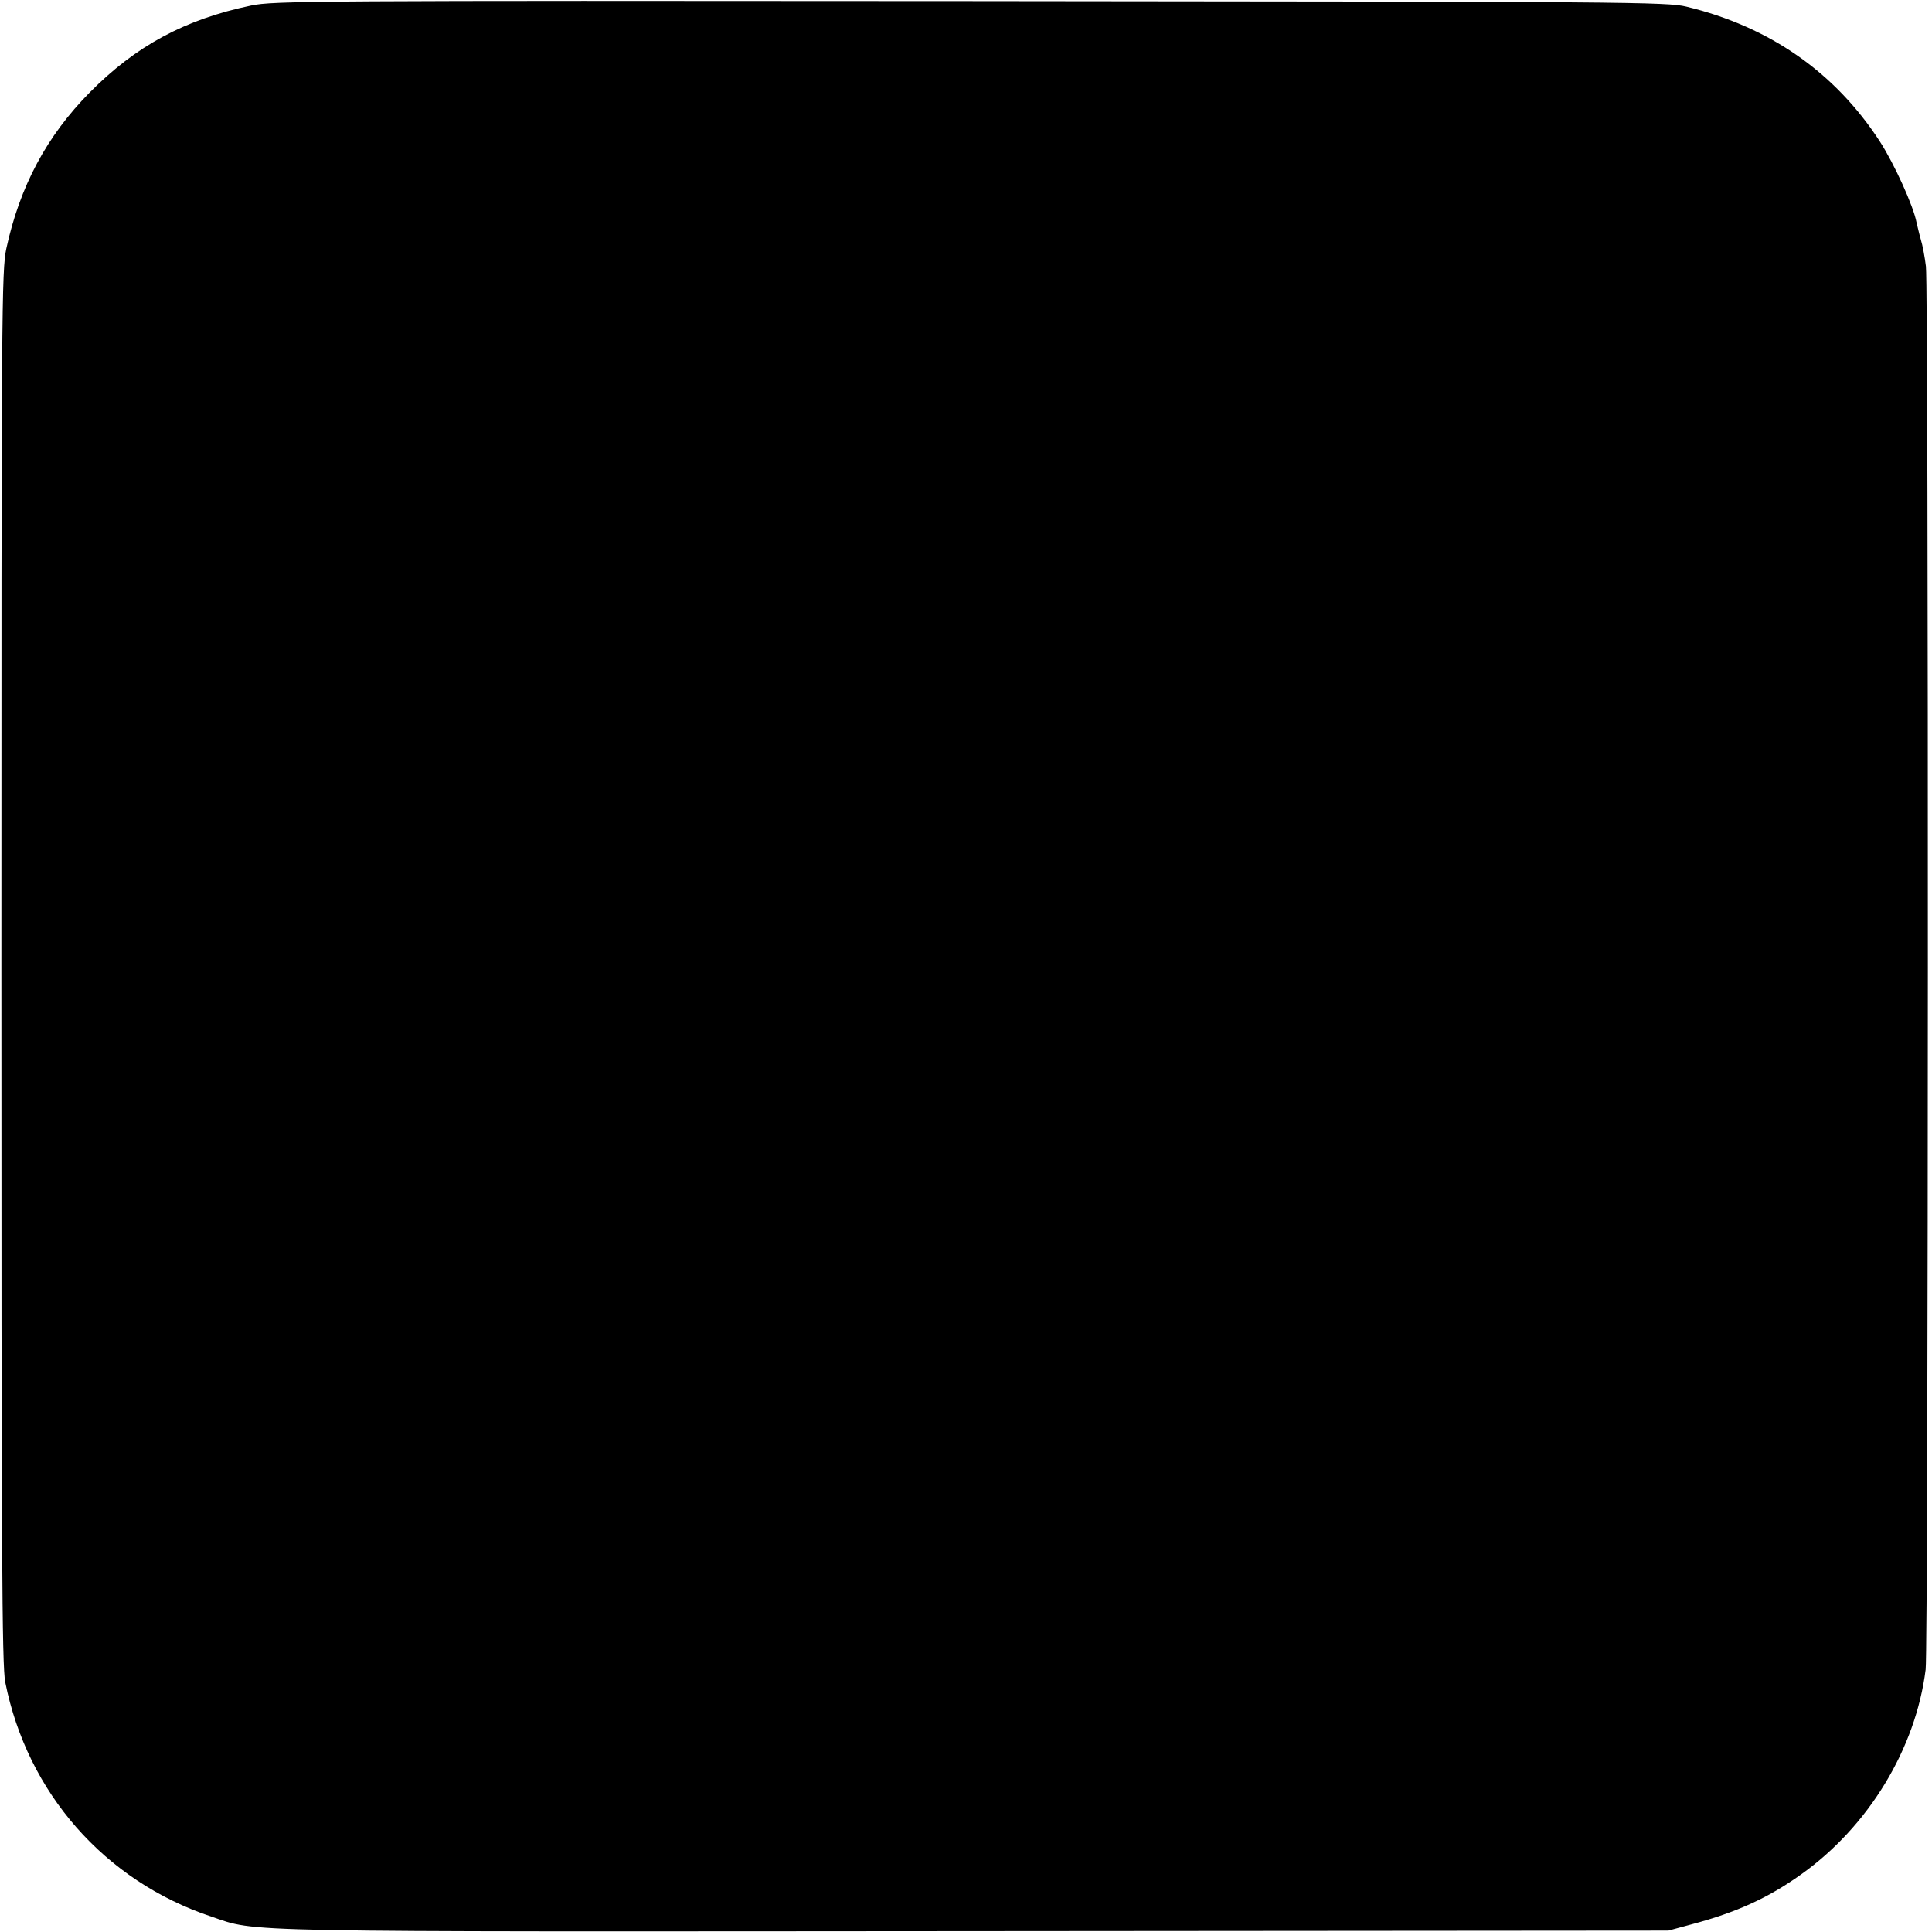
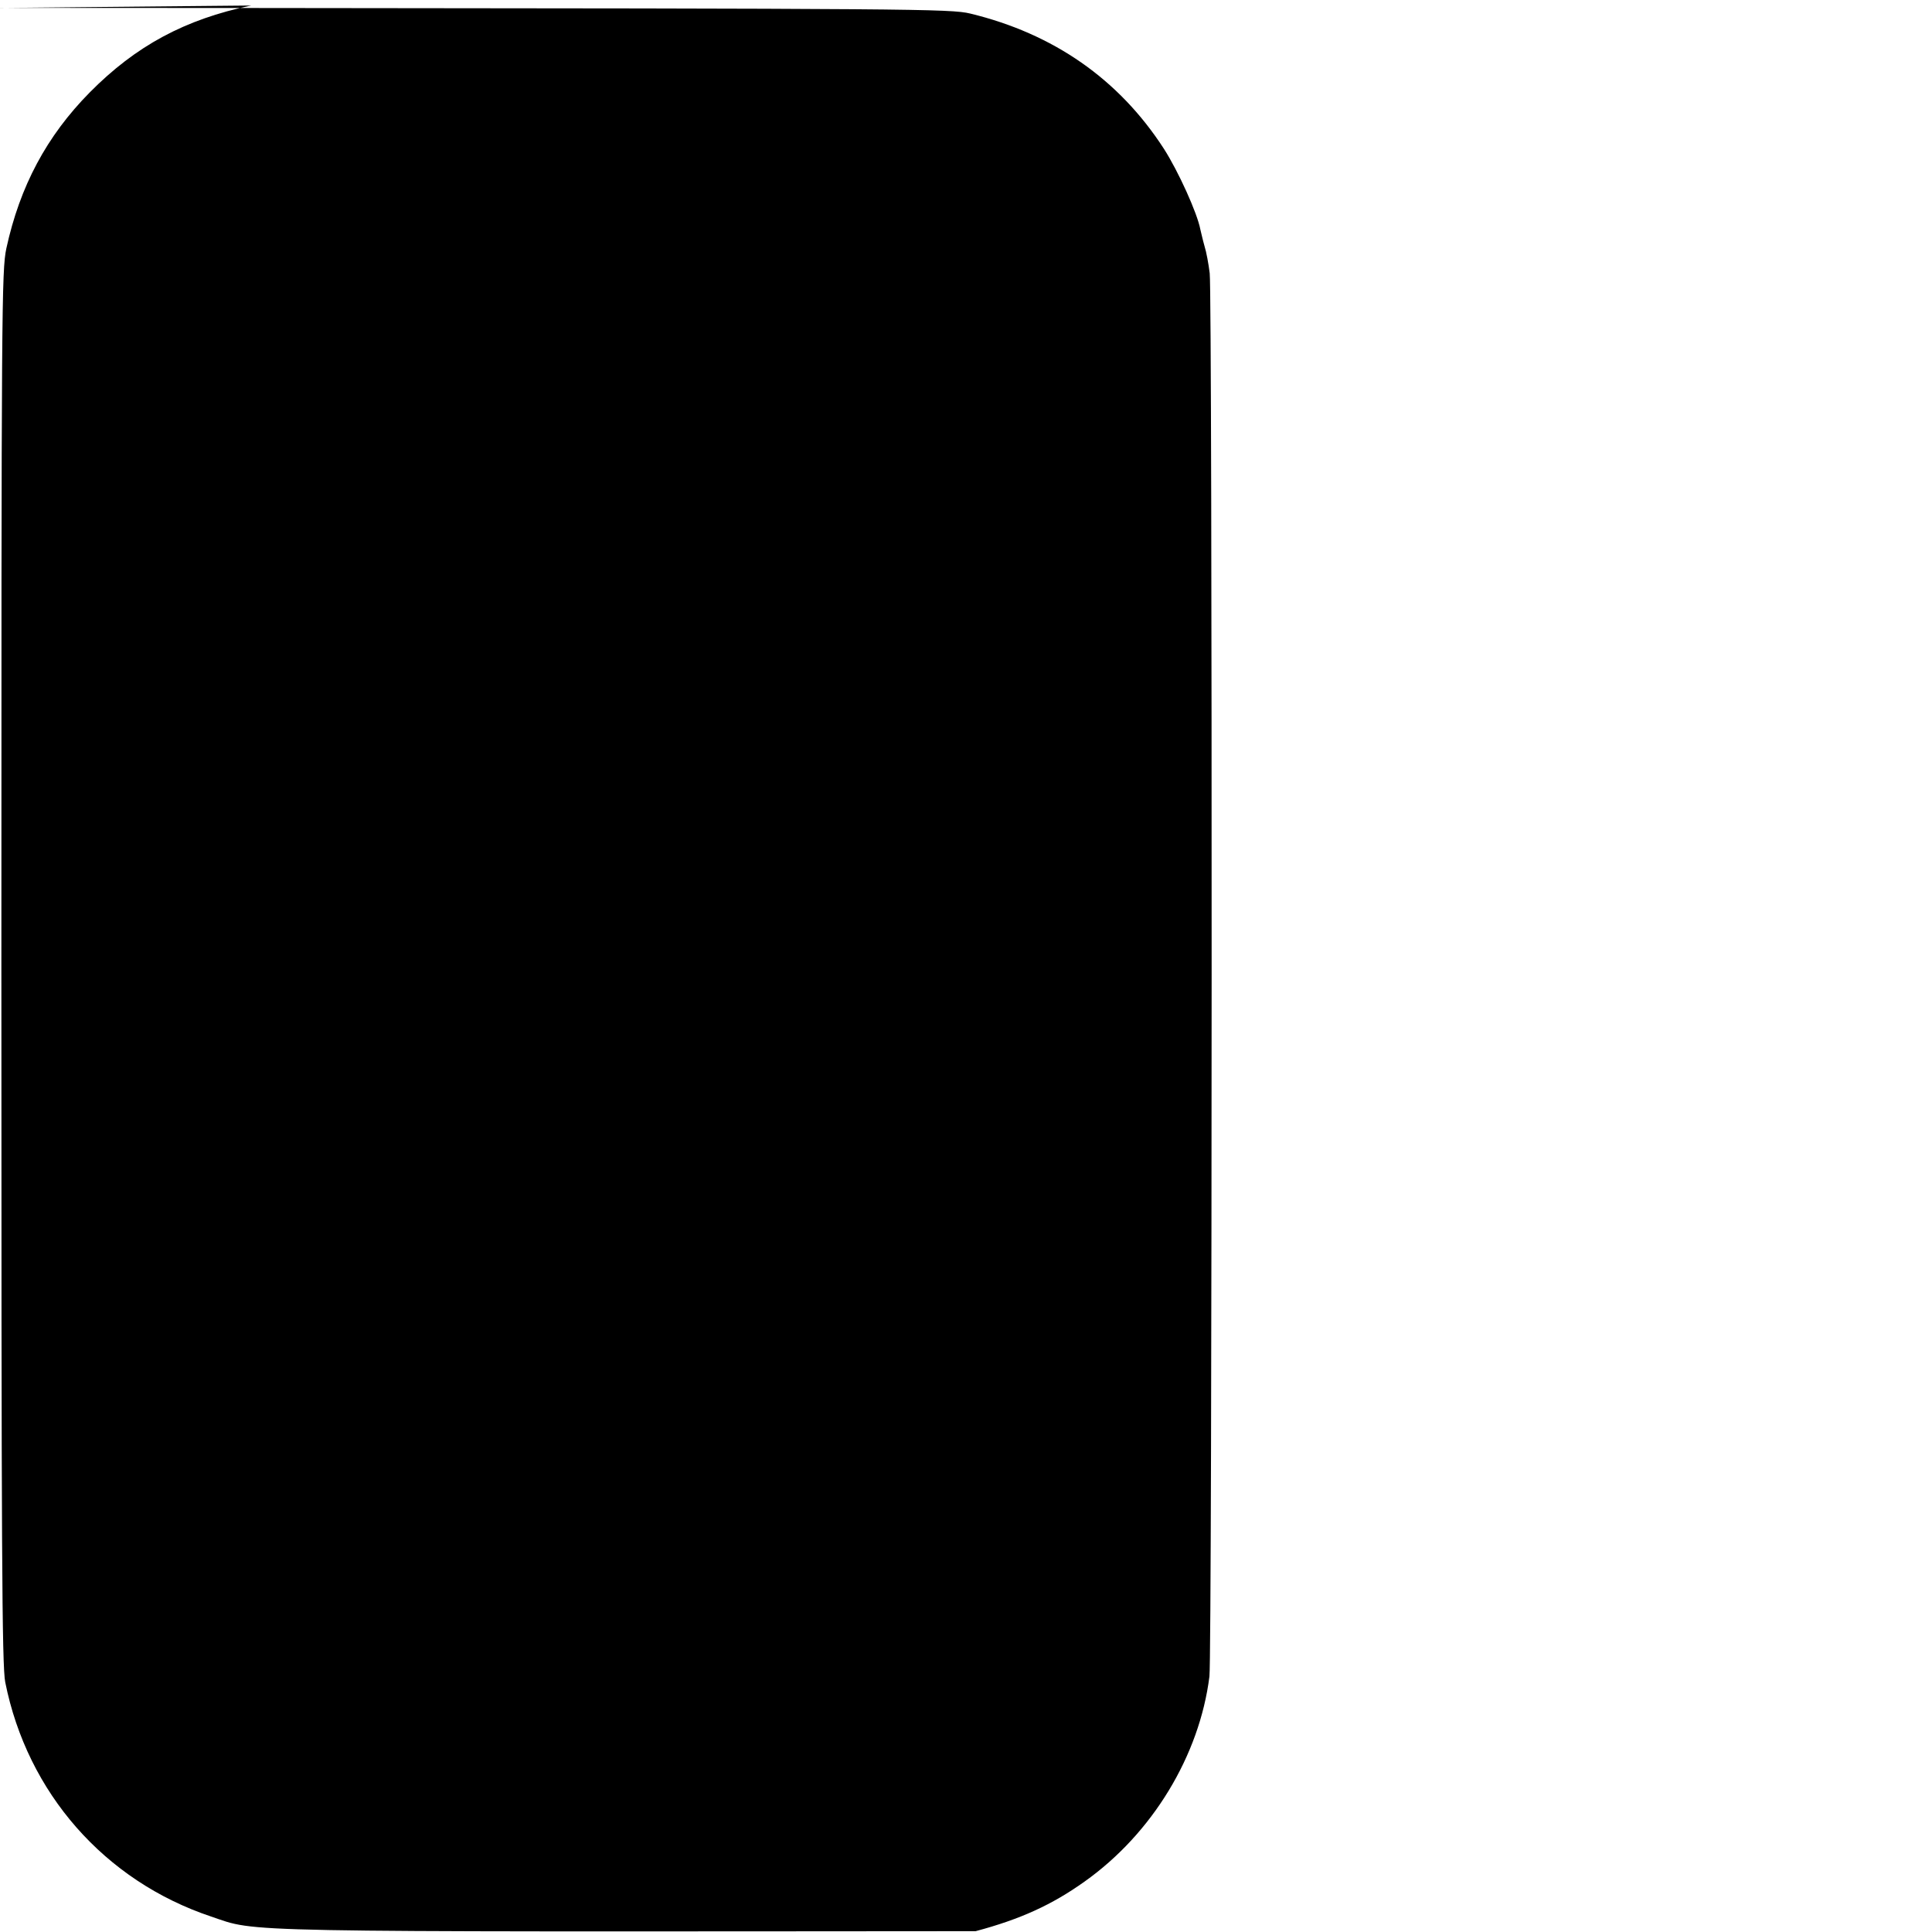
<svg xmlns="http://www.w3.org/2000/svg" version="1.0" width="700pt" height="700pt" viewBox="0 0 700 700" preserveAspectRatio="xMidYMid meet">
  <g transform="translate(0,700) scale(0.1,-0.1)" fill="#000000" stroke="none">
-     <path d="M910 6980 c-240 -50 -418 -146 -585 -315 -156 -158 -253 -340 -302 -565 -17 -81 -18 -205 -18 -2605 0 -2113 2 -2531 14 -2590 80 -401 360 -720 746 -849 171 -58 43 -55 2770 -53 l2510 2 85 23 c161 43 276 95 395 180 245 174 416 456 452 743 10 80 11 5002 1 5084 -4 33 -12 77 -19 99 -6 21 -12 48 -15 60 -11 59 -80 211 -132 292 -163 252 -400 417 -702 490 -71 17 -202 18 -2595 20 -2383 2 -2525 1 -2605 -16z" />
+     <path d="M910 6980 c-240 -50 -418 -146 -585 -315 -156 -158 -253 -340 -302 -565 -17 -81 -18 -205 -18 -2605 0 -2113 2 -2531 14 -2590 80 -401 360 -720 746 -849 171 -58 43 -55 2770 -53 c161 43 276 95 395 180 245 174 416 456 452 743 10 80 11 5002 1 5084 -4 33 -12 77 -19 99 -6 21 -12 48 -15 60 -11 59 -80 211 -132 292 -163 252 -400 417 -702 490 -71 17 -202 18 -2595 20 -2383 2 -2525 1 -2605 -16z" />
  </g>
</svg>